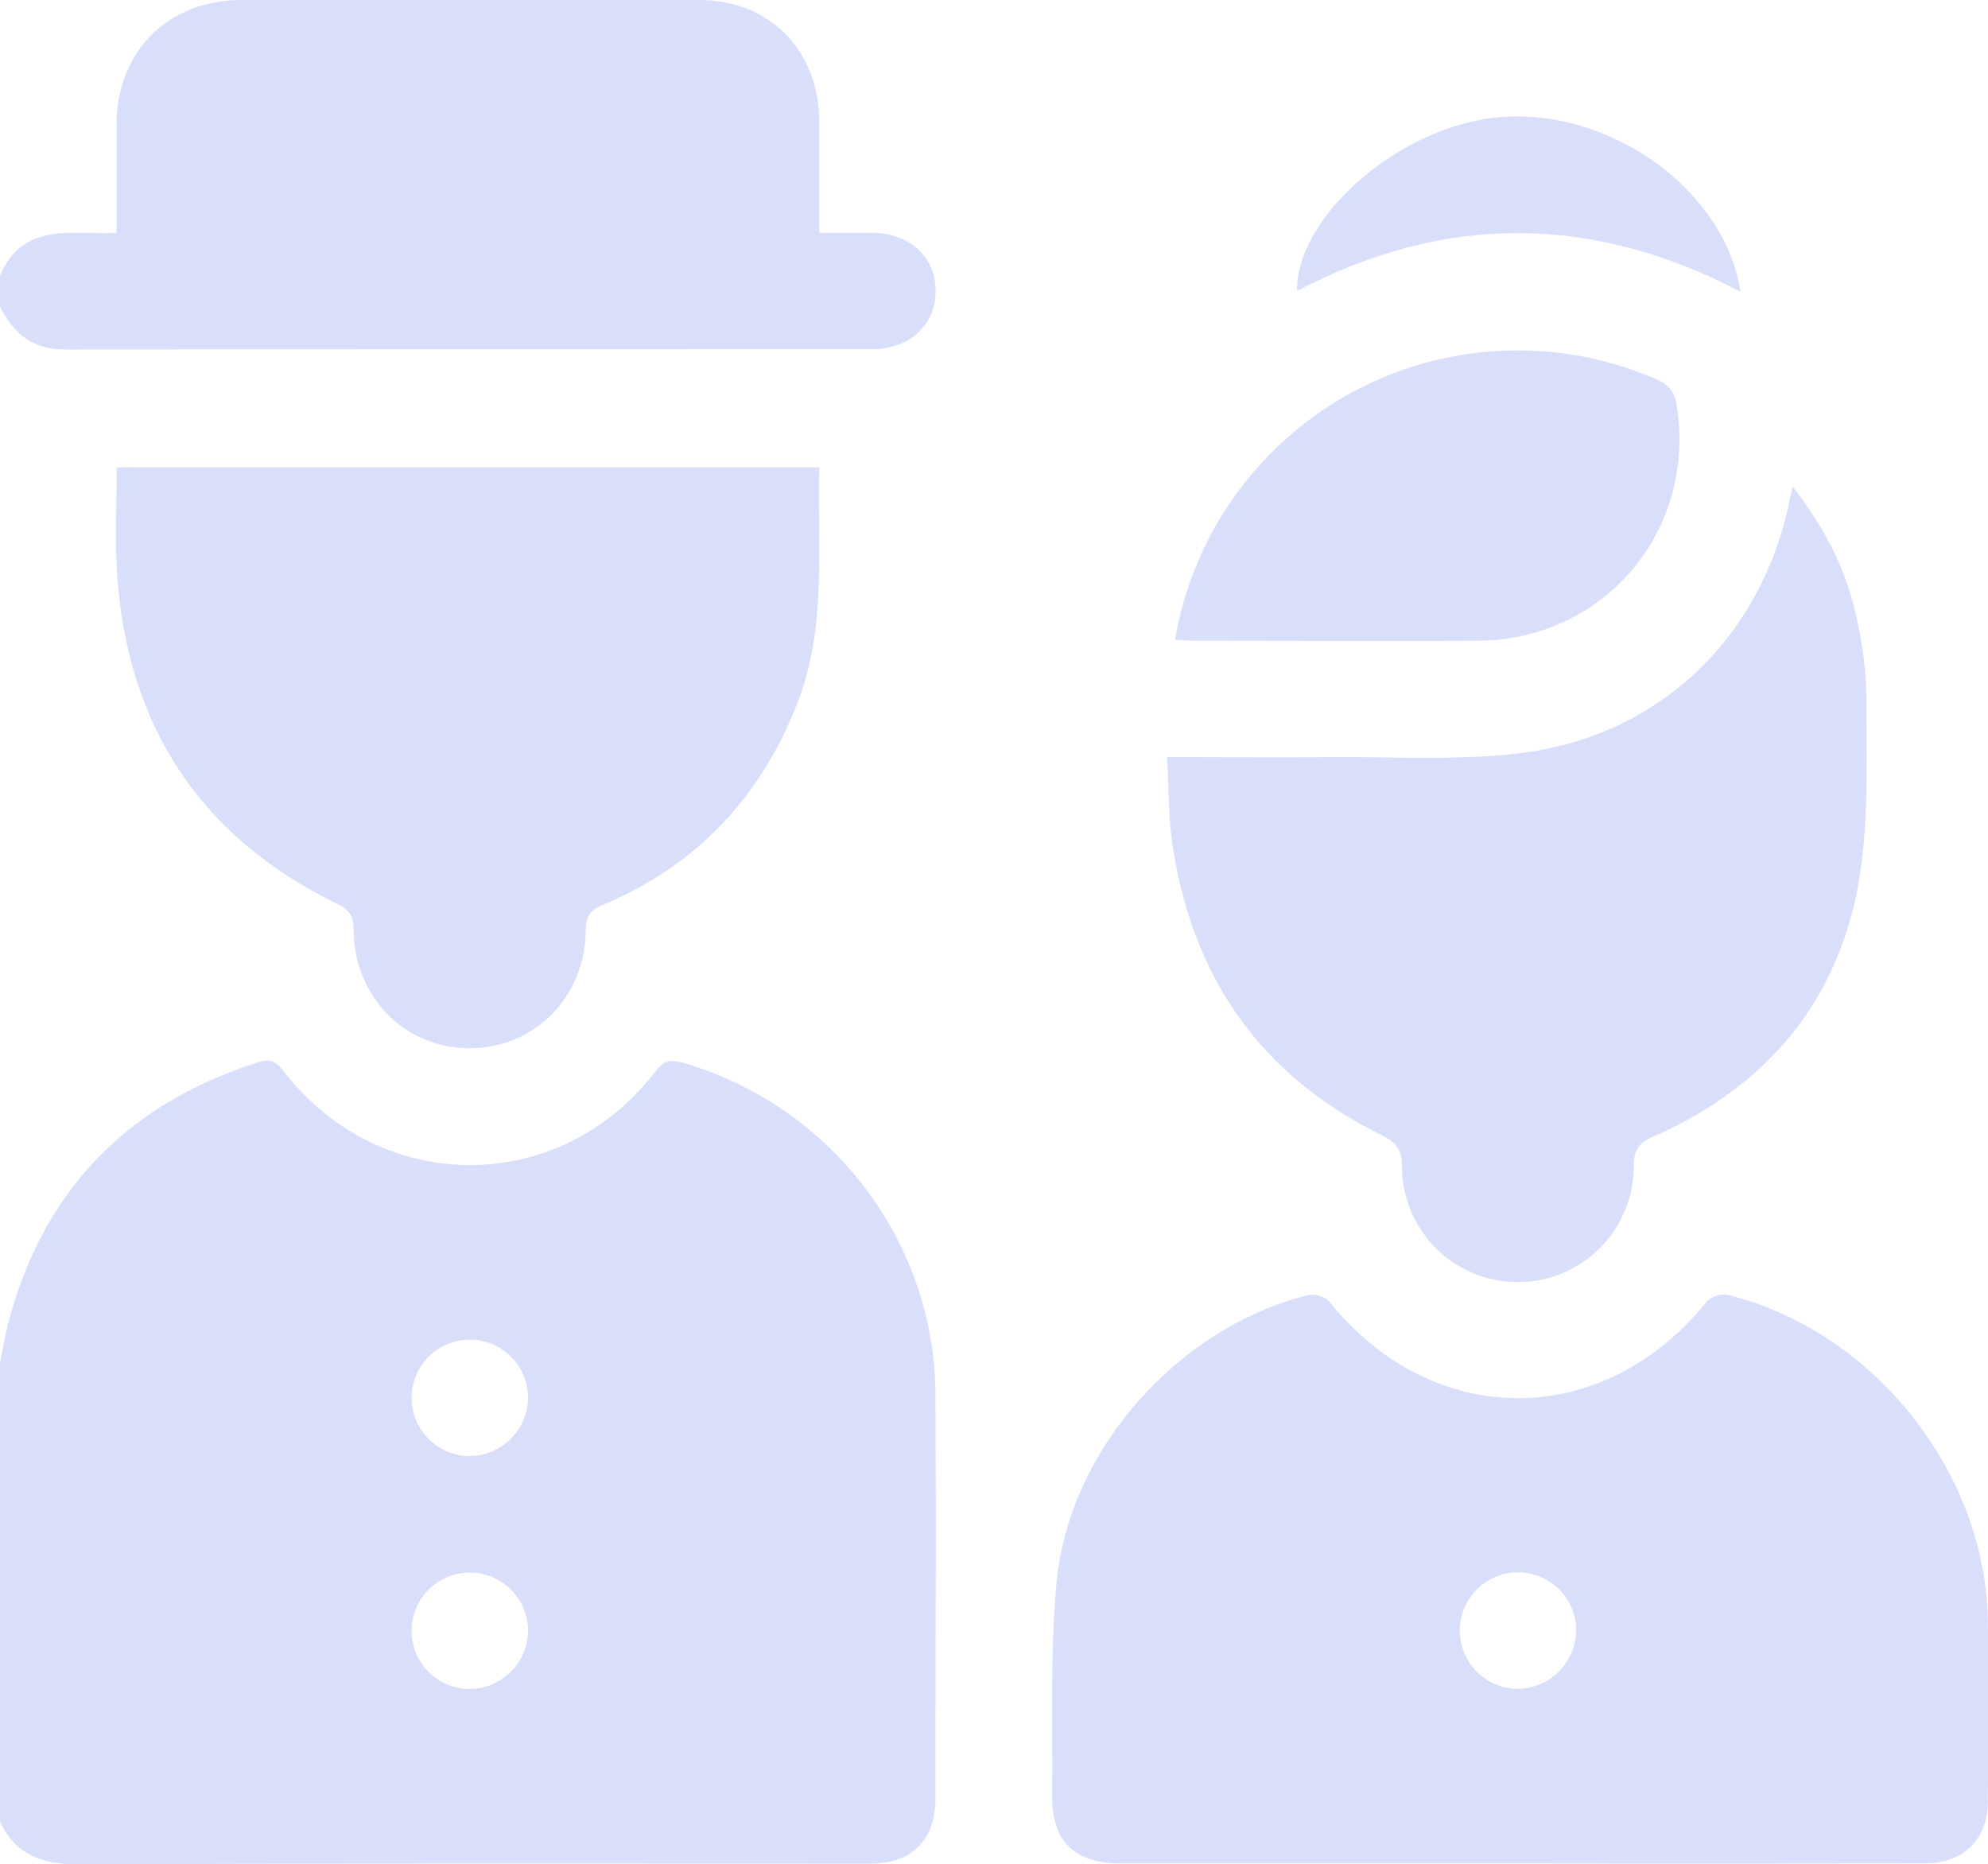
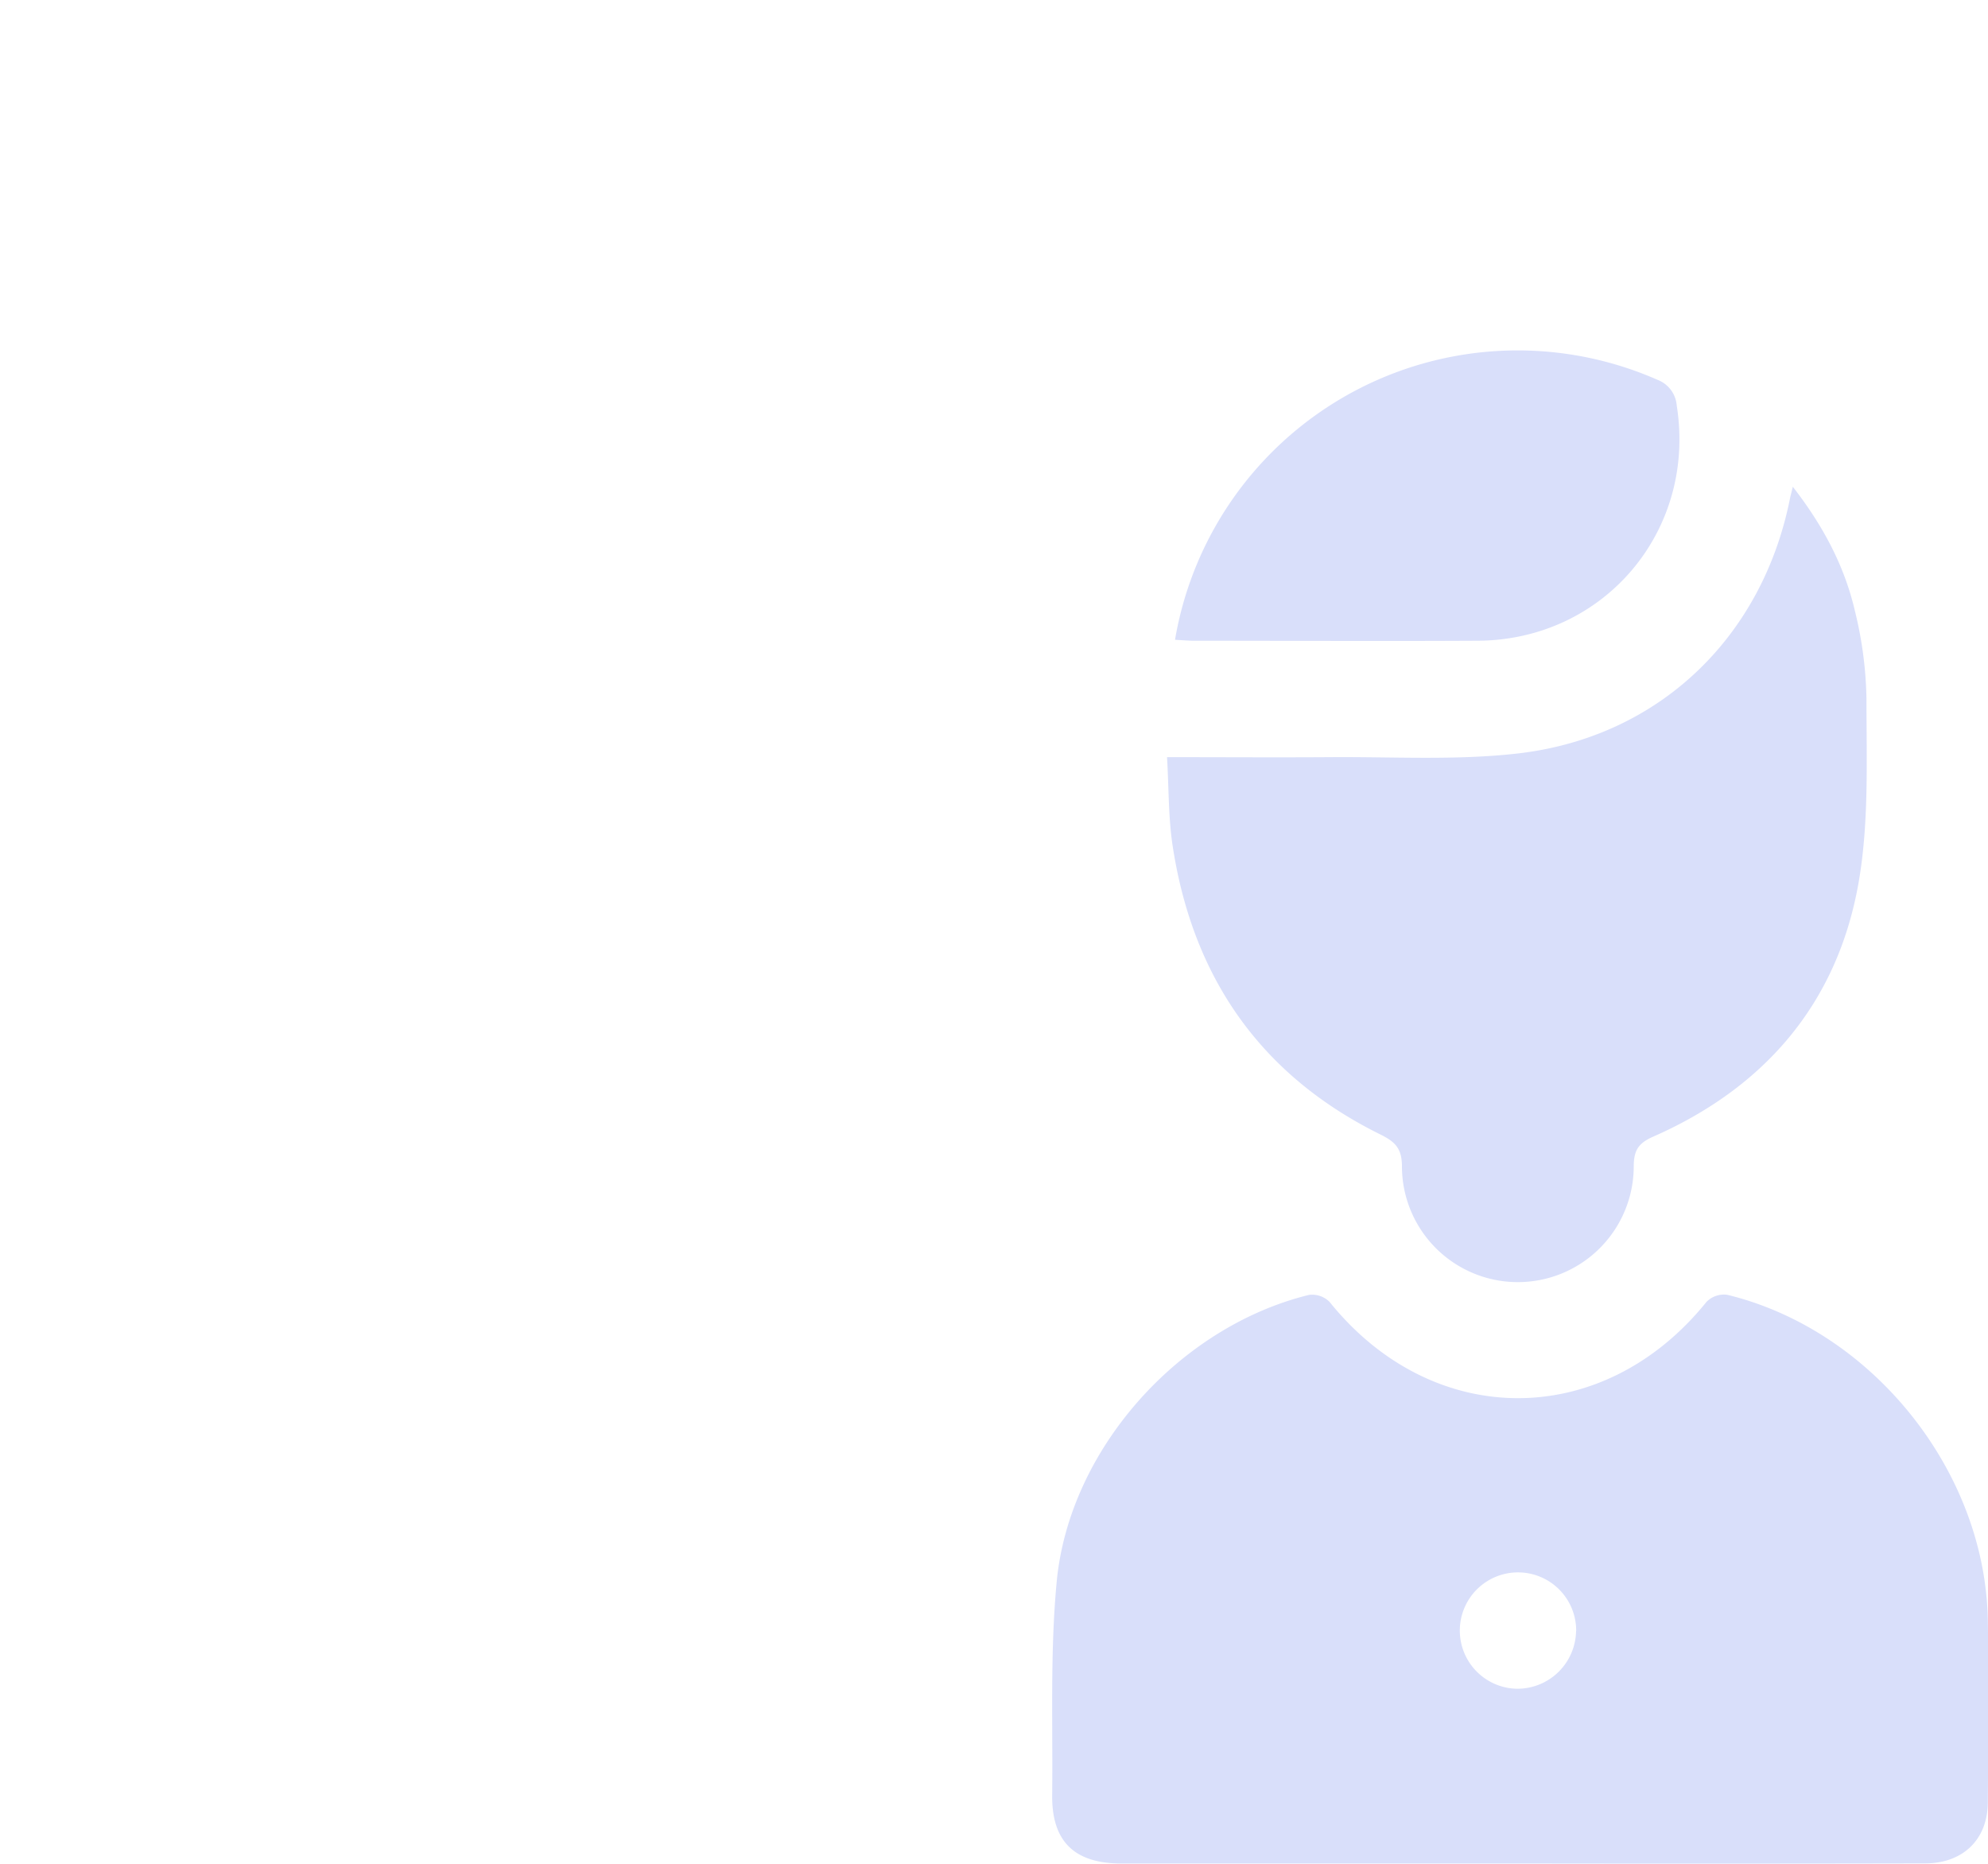
<svg xmlns="http://www.w3.org/2000/svg" viewBox="0 0 384.06 360.13">
  <defs>
    <style>.cls-1{fill:#d9dffa;}</style>
  </defs>
  <title>пенси</title>
  <g id="Слой_2" data-name="Слой 2">
    <g id="Слой_1-2" data-name="Слой 1">
-       <path class="cls-1" d="M0,263.27c.55-2.68,1-5.39,1.68-8,6.86-25.64,23.19-42.14,48.39-50.12,2.19-.69,3.32,0,4.65,1.69,18.67,24.24,53.38,24.33,71.9.14,1.59-2.08,2.92-2.36,5.31-1.67,28.49,8.21,48.6,34.33,48.78,63.92.16,26.12,0,52.24,0,78.36,0,7.95-4.59,12.44-12.66,12.44-51,0-102-.08-153,.12-7,0-12.11-1.87-15.11-8.36ZM102,270a11.24,11.24,0,1,0-11.1,11.28A11.35,11.35,0,0,0,102,270Zm0,44.86a11.24,11.24,0,1,0-11,11.42A11.36,11.36,0,0,0,102,314.84Z" />
-       <path class="cls-1" d="M0,53.27C4.4,42.77,13.9,45.35,22.5,45c0-7.12,0-14,0-20.8C22.53,10,32.36.06,46.5,0Q90.72,0,135,0c13.68,0,23.21,9.68,23.28,23.46,0,7,0,14,0,21.52,3.48,0,6.79,0,10.11,0,7.29,0,12.36,4.64,12.37,11.2s-5,11.28-12.3,11.28q-78,0-156,.06c-6.22,0-9.88-3.18-12.48-8.3Z" />
      <path class="cls-1" d="M293.5,360H216.64c-9.07,0-13.47-4.26-13.37-13.22.15-13.74-.42-27.56.87-41.19,2.42-25.67,23.69-49.29,48.72-55.43a4.74,4.74,0,0,1,4,1.35c19.95,24.79,52.84,24.79,72.81,0a4.74,4.74,0,0,1,4-1.38c28,6.79,49.82,34,50.35,62.76.21,11.74.1,23.49,0,35.24,0,7.21-4.78,11.84-12.11,11.85Q332.69,360.06,293.5,360Zm11-44.91a11.24,11.24,0,1,0-11.23,11.15A11.35,11.35,0,0,0,304.48,315.11Z" />
-       <path class="cls-1" d="M158.27,90.28c-.39,15.53,1.53,31-4.3,45.76-7.14,18.11-19.44,31.16-37.41,38.72-2.38,1-3.38,2.06-3.39,4.82-.06,13.12-10,23-22.62,22.93-12.46-.09-22.18-10-22.24-22.95,0-2.59-.76-3.76-3.19-4.95-26.43-12.9-40.44-34.3-42.49-63.51-.48-6.82-.08-13.7-.08-20.82Z" />
      <path class="cls-1" d="M225.46,146.27c11,0,21.21.07,31.44,0,12.11-.1,24.33.66,36.3-.71,27.19-3.11,47.19-22.36,52.57-49.1.11-.57.27-1.13.58-2.43,5.92,7.62,10,15.38,12,24a75.36,75.36,0,0,1,2.23,17c0,11.95.51,24.15-1.58,35.81-4.16,23.1-18.13,39.28-39.59,48.73-2.9,1.27-3.76,2.65-3.79,5.69a22.39,22.39,0,0,1-44.78.07c0-3.52-1.35-4.78-4.23-6.2-23.4-11.58-36.42-30.75-40.16-56.34C225.72,157.54,225.8,152.15,225.46,146.27Z" />
      <path class="cls-1" d="M227,123.6A67.13,67.13,0,0,1,320.2,73.37a5.8,5.8,0,0,1,3.73,5c3.83,24.14-14,45.28-38.45,45.41-18.37.1-36.73,0-55.1,0C229.39,123.76,228.41,123.67,227,123.6Z" />
-       <path class="cls-1" d="M336.25,56.36C307.44,41.27,279,41.3,250.57,56.21c-.18-14.53,20.05-31.89,38.95-33.57C310.94,20.74,333.22,36.61,336.25,56.36Z" />
    </g>
  </g>
</svg>